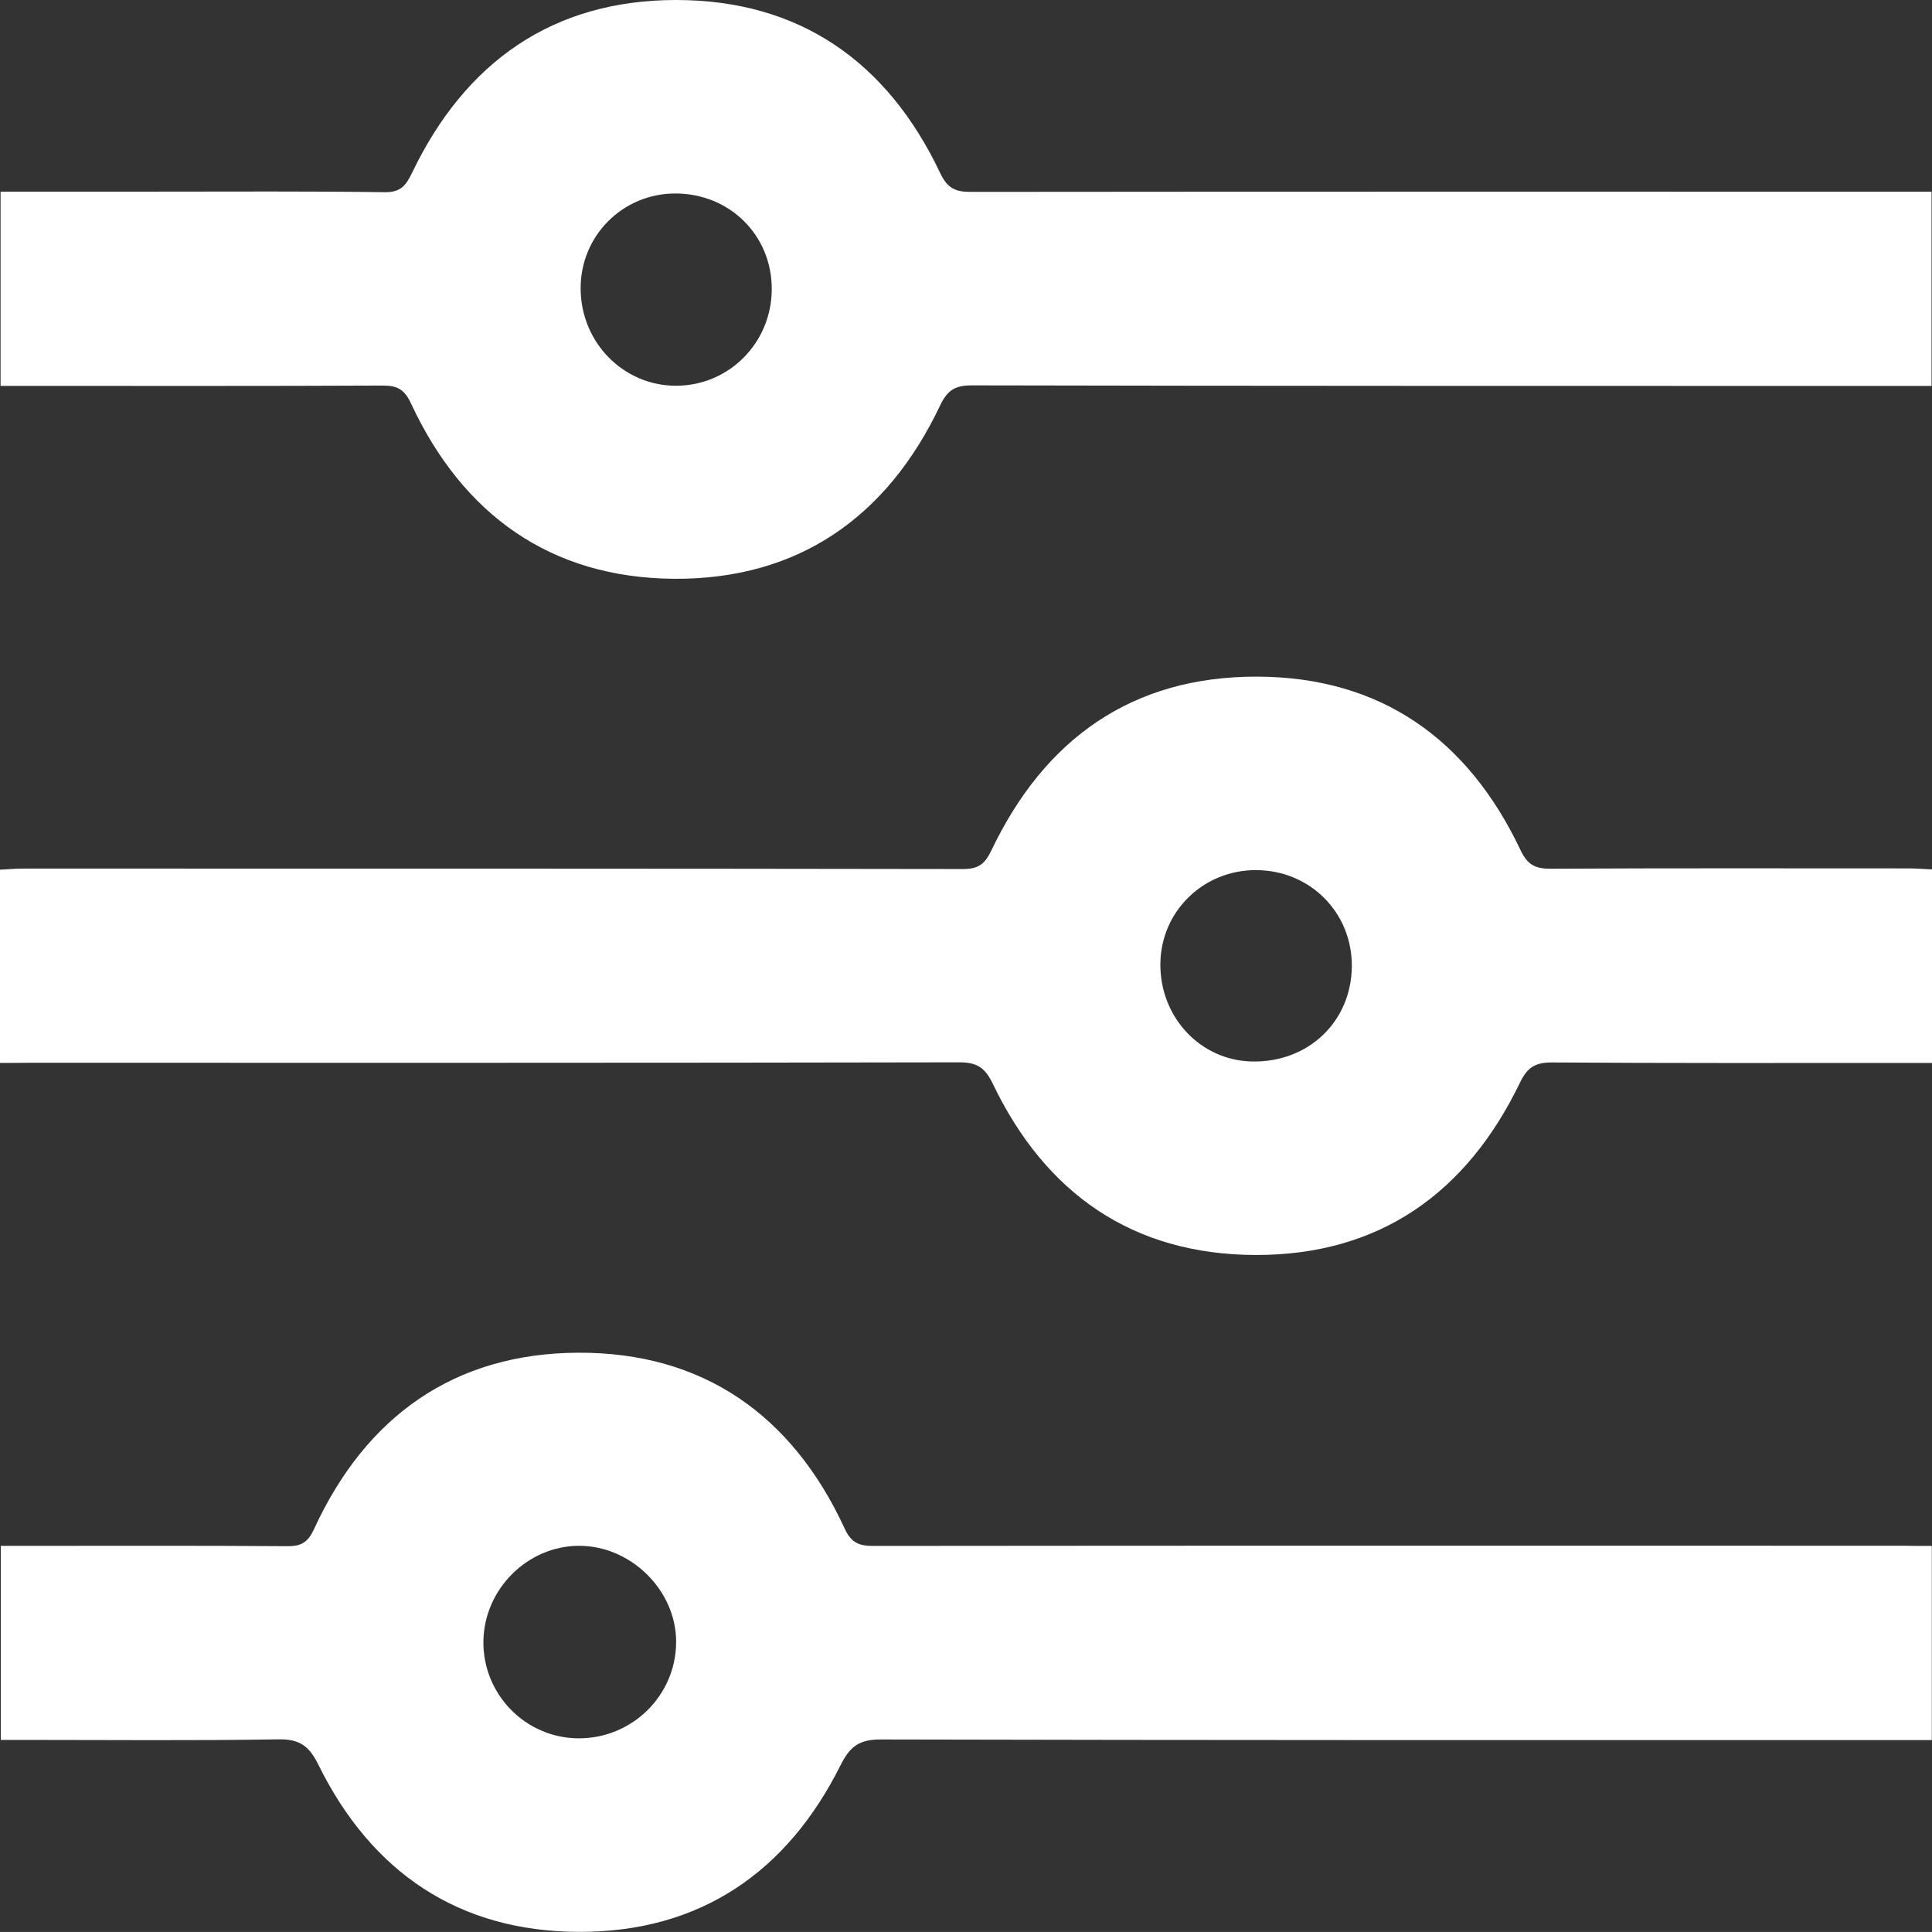
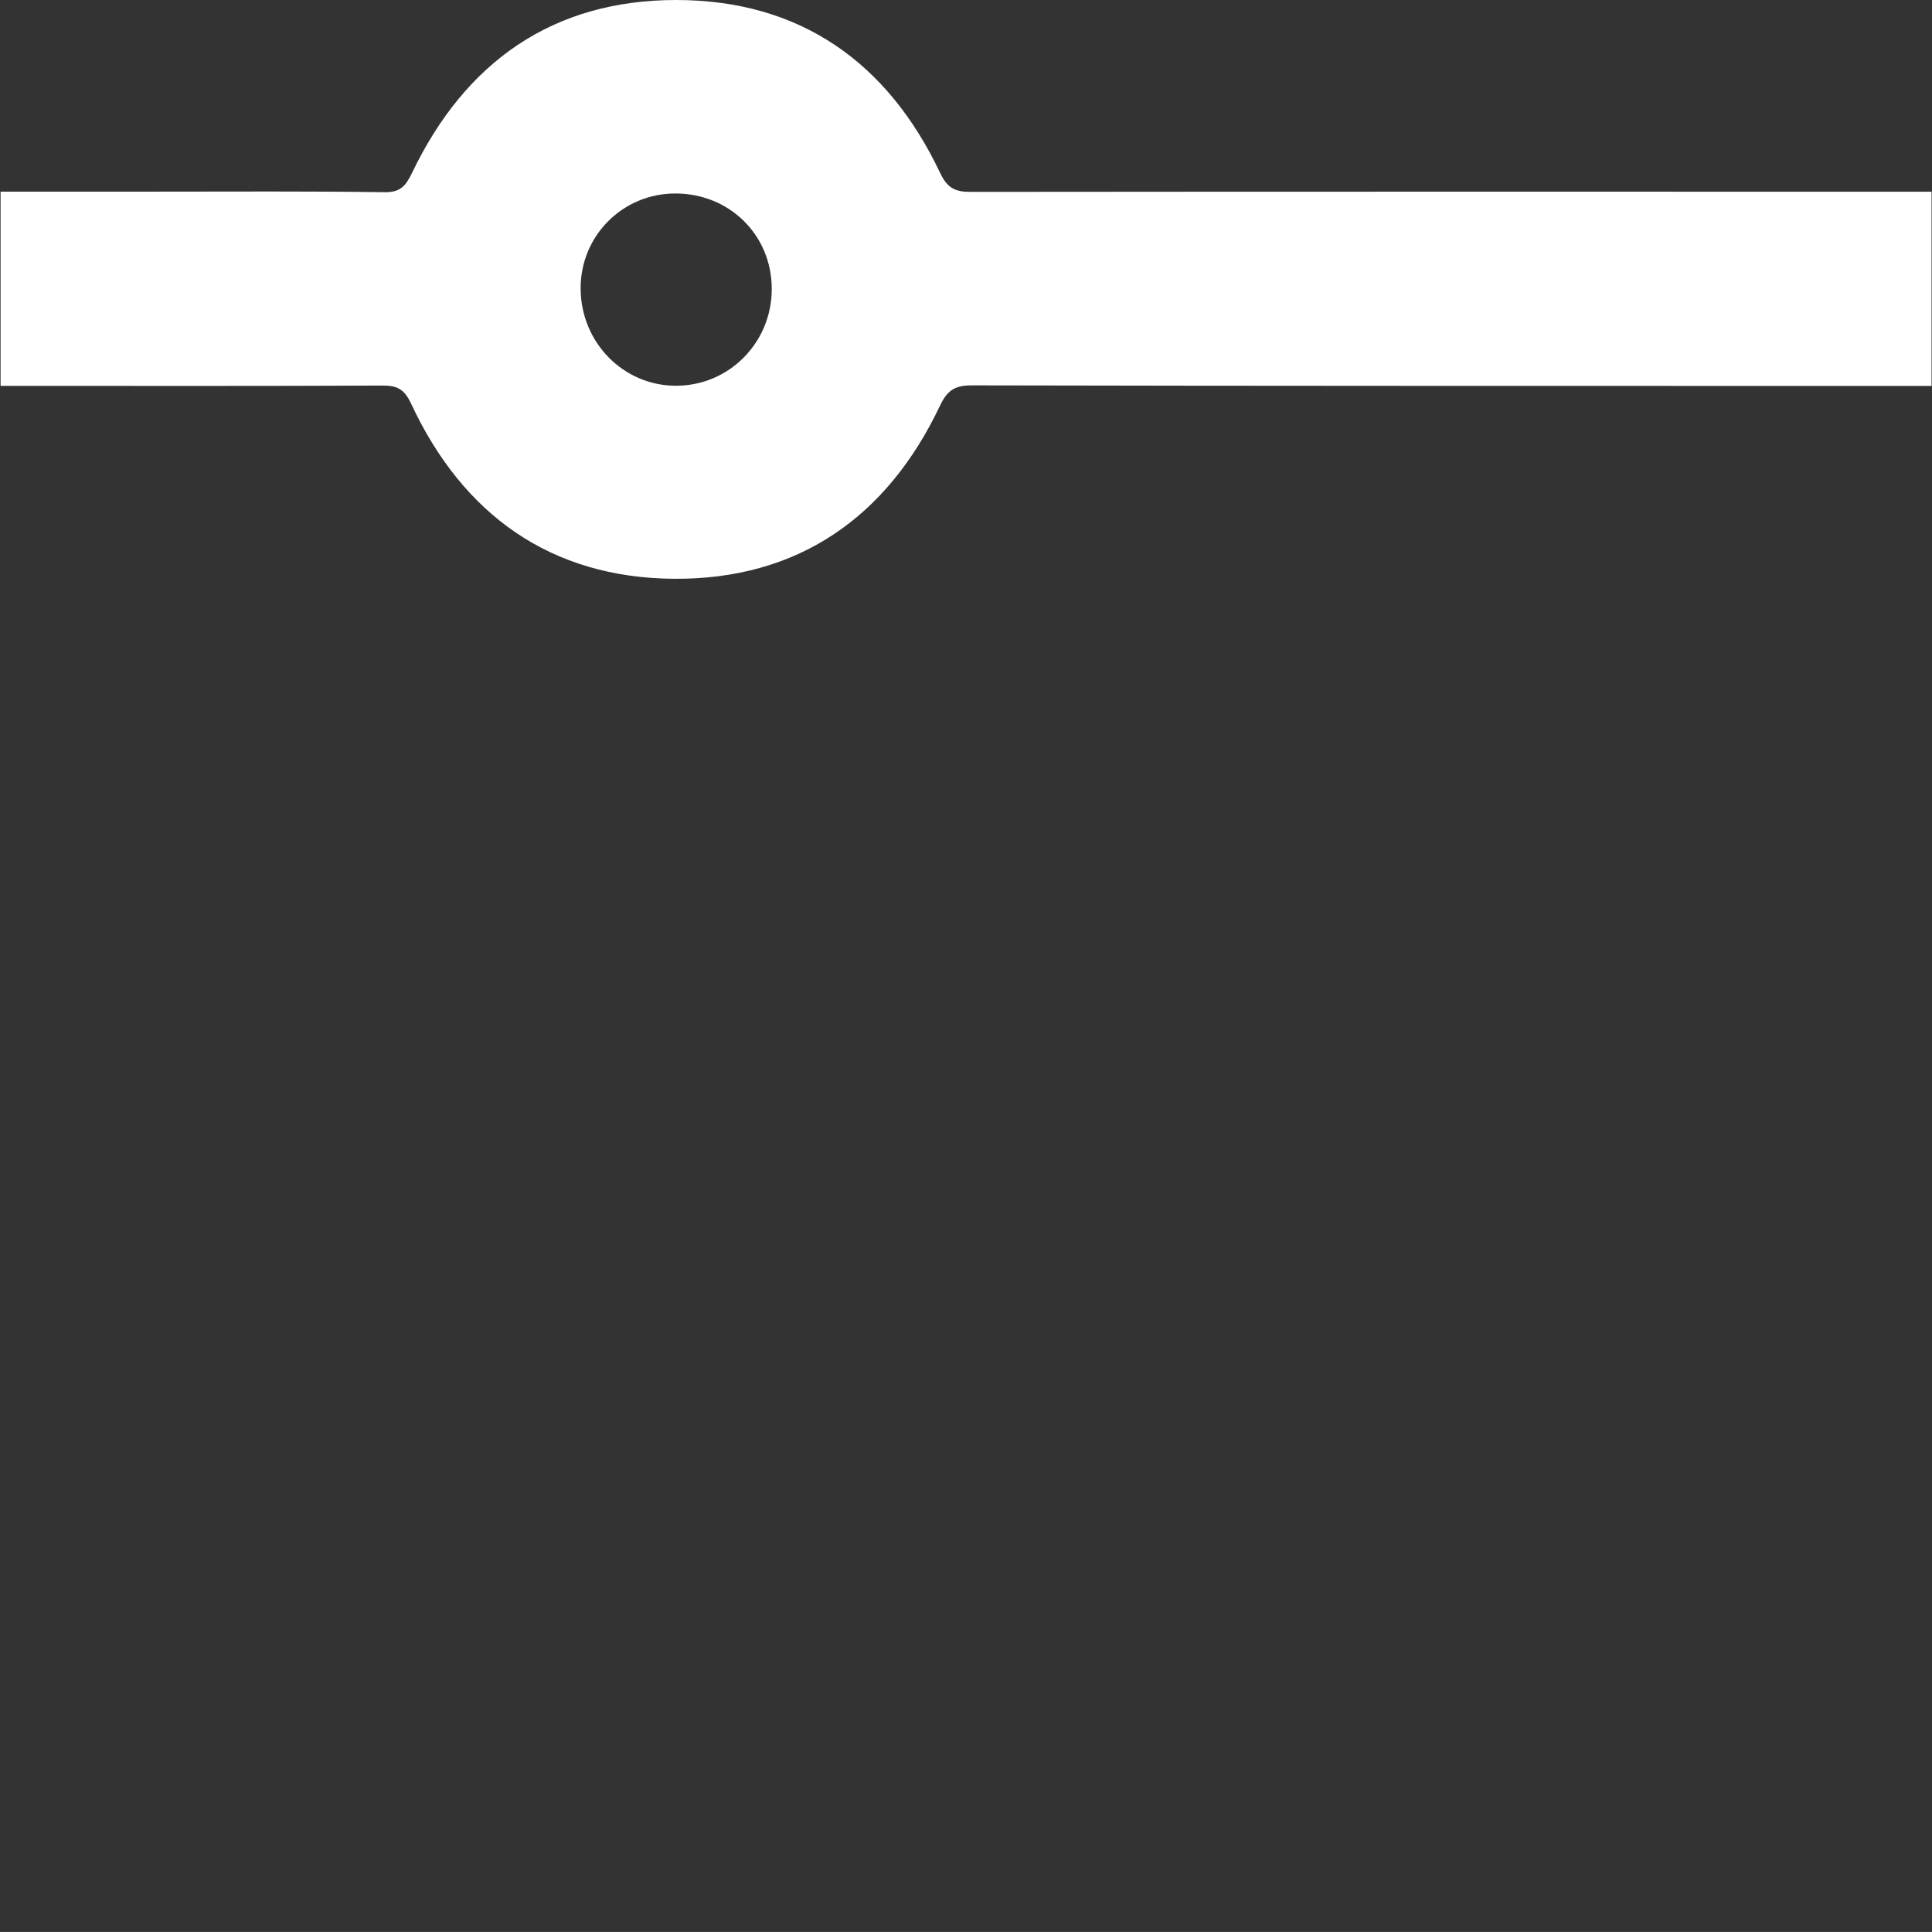
<svg xmlns="http://www.w3.org/2000/svg" version="1.1" id="Layer_1" x="0px" y="0px" width="30.286px" height="30.285px" viewBox="0 0 30.286 30.285" enable-background="new 0 0 30.286 30.285" xml:space="preserve">
  <rect x="0" y="0" width="30.286" height="30.285" fill="#333333" stroke="none" />
  <g>
-     <path fill-rule="evenodd" clip-rule="evenodd" fill="#FFFFFF" d="M30.283,24.234c0,1.024,0,2.011,0,3.044c-0.432,0-0.843,0-1.253,0   c-5.077,0-10.153,0.002-15.229-0.01c-0.331,0-0.477,0.108-0.625,0.404c-0.839,1.681-2.209,2.616-4.096,2.612   c-1.885-0.003-3.256-0.931-4.089-2.62c-0.144-0.292-0.293-0.404-0.625-0.398c-1.325,0.022-2.65,0.009-3.976,0.009   c-0.117,0-0.232,0-0.378,0c0-1.019,0-2.007,0-3.042c0.125,0,0.25,0,0.376,0c1.373,0,2.746-0.005,4.118,0.005   c0.222,0.002,0.323-0.065,0.417-0.269c0.812-1.766,2.198-2.755,4.14-2.764c1.957-0.008,3.358,0.979,4.178,2.757   c0.104,0.227,0.228,0.272,0.453,0.272c5.384-0.006,10.768-0.003,16.152-0.003C29.985,24.234,30.124,24.234,30.283,24.234z    M9.057,27.25c0.848,0.01,1.542-0.671,1.542-1.513c0.001-0.806-0.708-1.506-1.522-1.505c-0.806,0.002-1.481,0.672-1.499,1.486   C7.562,26.55,8.228,27.24,9.057,27.25z" />
    <path fill-rule="evenodd" clip-rule="evenodd" fill="#FFFFFF" d="M0.009,6.049c0-1.03,0-2.019,0-3.045c0.841,0,1.655,0,2.468,0   c1.184,0,2.367-0.008,3.55,0.009C6.28,3.017,6.362,2.911,6.46,2.708C7.292,0.974,8.664,0,10.6,0   c1.936,0.001,3.312,0.971,4.137,2.71c0.11,0.233,0.23,0.298,0.472,0.298c4.875-0.005,9.75-0.003,14.626-0.003   c0.14,0,0.278,0,0.444,0c0,1.024,0,2.012,0,3.045c-0.439,0-0.874,0-1.309,0c-4.579-0.001-9.158,0.001-13.738-0.009   c-0.262,0-0.381,0.076-0.496,0.317c-0.832,1.755-2.232,2.729-4.174,2.715c-1.924-0.015-3.305-1-4.118-2.746   C6.342,6.107,6.232,6.043,6.002,6.044C4.133,6.053,2.263,6.049,0.394,6.049C0.276,6.049,0.16,6.049,0.009,6.049z M12.098,4.533   c0.002-0.844-0.658-1.499-1.51-1.5C9.763,3.032,9.1,3.695,9.102,4.52c0.001,0.845,0.666,1.525,1.491,1.527   C11.425,6.049,12.096,5.375,12.098,4.533z" />
-     <path fill-rule="evenodd" clip-rule="evenodd" fill="#FFFFFF" d="M0,16.662c0-1.043,0-2.022,0-3.029   c0.131-0.006,0.246-0.017,0.36-0.017c4.912,0,9.824-0.001,14.736,0.007c0.237,0,0.341-0.074,0.444-0.29   c0.833-1.749,2.206-2.731,4.164-2.726c1.941,0.004,3.308,0.981,4.131,2.718c0.111,0.235,0.234,0.294,0.476,0.293   c1.871-0.01,3.741-0.005,5.611-0.005c0.115,0,0.231,0.01,0.364,0.016c0,1.01,0,1.989,0,3.034c-0.203,0-0.399,0-0.594,0   c-1.788,0-3.575,0.004-5.362-0.008c-0.259-0.001-0.387,0.074-0.503,0.316c-0.834,1.732-2.205,2.707-4.145,2.702   c-1.922-0.005-3.292-0.96-4.119-2.684c-0.12-0.251-0.247-0.337-0.525-0.336c-4.865,0.01-9.729,0.007-14.595,0.007   C0.305,16.662,0.166,16.662,0,16.662z M21.191,15.154c0.009-0.843-0.648-1.509-1.496-1.514c-0.831-0.005-1.498,0.646-1.505,1.468   c-0.008,0.84,0.63,1.518,1.441,1.532C20.51,16.656,21.181,16.016,21.191,15.154z" />
  </g>
</svg>